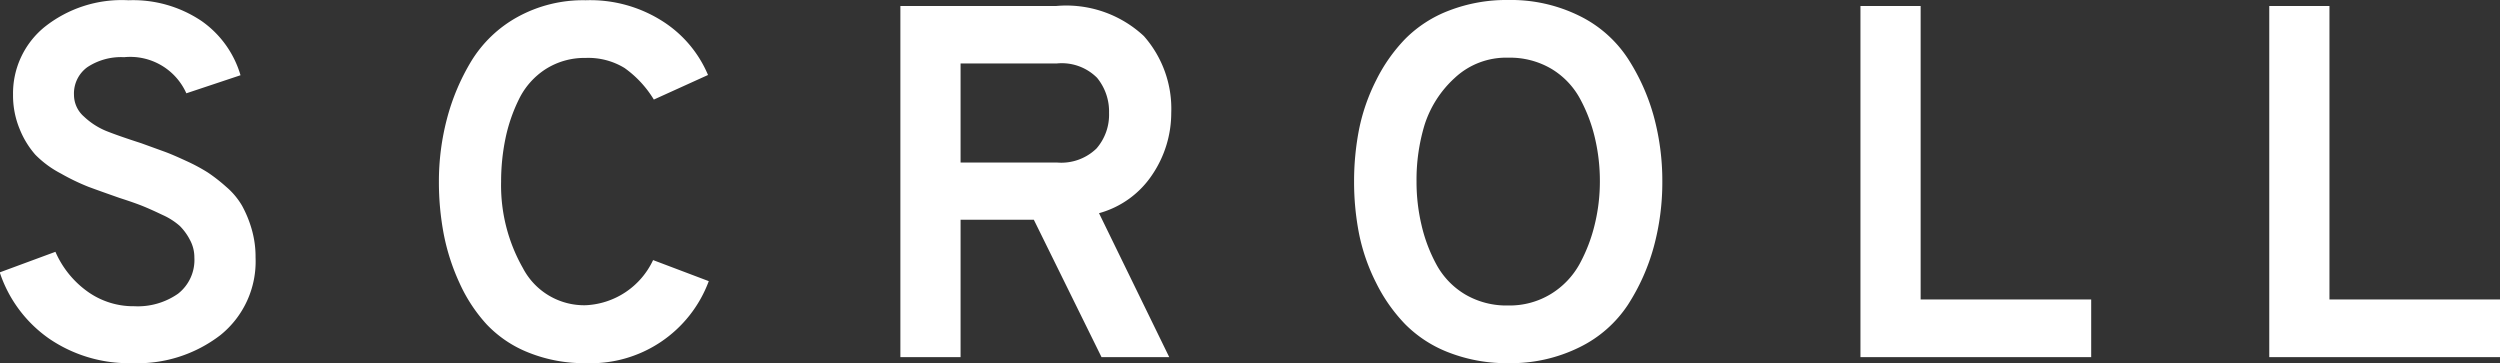
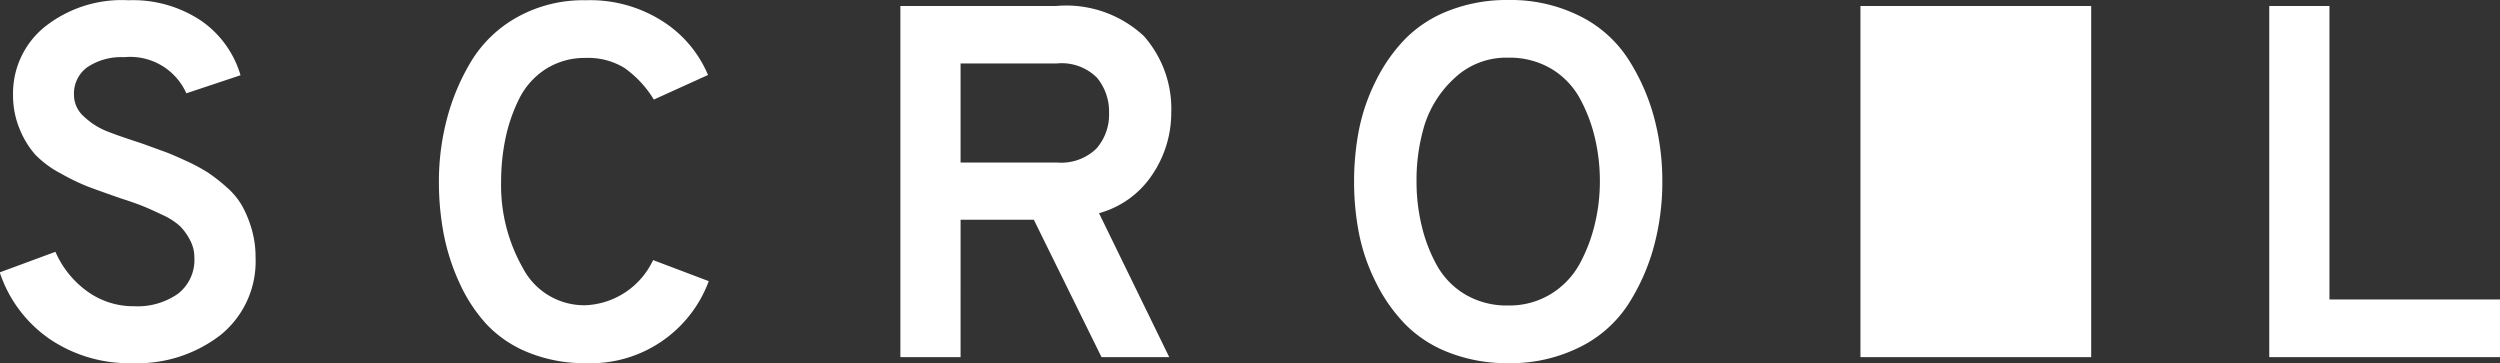
<svg xmlns="http://www.w3.org/2000/svg" width="49.84" height="7.24" viewBox="0 0 49.84 7.24">
  <rect x="0" y="0" width="49.84" height="7.24" fill="#333333" stroke="none" />
-   <path id="パス_3259" data-name="パス 3259" d="M-22.155.12A2.819,2.819,0,0,1-23.81-.365,2.606,2.606,0,0,1-24.8-1.69l1.11-.41a1.908,1.908,0,0,0,.63.785,1.568,1.568,0,0,0,.94.3,1.4,1.4,0,0,0,.875-.25.854.854,0,0,0,.325-.72.73.73,0,0,0-.09-.355,1.116,1.116,0,0,0-.2-.275,1.343,1.343,0,0,0-.345-.22q-.23-.11-.39-.175t-.47-.165q-.4-.14-.615-.22a4.32,4.32,0,0,1-.55-.265,2.02,2.02,0,0,1-.51-.375,1.768,1.768,0,0,1-.31-.505,1.746,1.746,0,0,1-.135-.695,1.706,1.706,0,0,1,.62-1.34,2.47,2.47,0,0,1,1.68-.54,2.446,2.446,0,0,1,1.46.415A2.009,2.009,0,0,1-20-5.62l-1.08.36a1.225,1.225,0,0,0-1.24-.72,1.219,1.219,0,0,0-.735.2.648.648,0,0,0-.265.555.574.574,0,0,0,.2.43,1.442,1.442,0,0,0,.44.285q.235.095.7.245l.455.165q.155.055.435.185a3.562,3.562,0,0,1,.44.235,3.39,3.39,0,0,1,.365.285,1.462,1.462,0,0,1,.315.375,2.275,2.275,0,0,1,.19.46,1.981,1.981,0,0,1,.08.575,1.884,1.884,0,0,1-.7,1.545A2.707,2.707,0,0,1-22.155.12Zm9.04,0a2.968,2.968,0,0,1-1.14-.21,2.329,2.329,0,0,1-.835-.56,3.116,3.116,0,0,1-.545-.83,4.25,4.25,0,0,1-.315-.98,5.562,5.562,0,0,1-.095-1.04,4.906,4.906,0,0,1,.16-1.25A4.35,4.35,0,0,1-15.4-5.9a2.486,2.486,0,0,1,.92-.88,2.706,2.706,0,0,1,1.36-.335,2.68,2.68,0,0,1,1.56.435,2.348,2.348,0,0,1,.88,1.055l-1.08.49a2.12,2.12,0,0,0-.585-.63,1.387,1.387,0,0,0-.775-.2,1.44,1.44,0,0,0-.8.225,1.489,1.489,0,0,0-.53.6,3.253,3.253,0,0,0-.27.79,4.251,4.251,0,0,0-.085.855,3.331,3.331,0,0,0,.435,1.72,1.378,1.378,0,0,0,1.255.74,1.562,1.562,0,0,0,1.34-.9l1.11.42A2.51,2.51,0,0,1-13.115.12ZM-6.845,0V-7h3.1a2.267,2.267,0,0,1,1.755.6,2.188,2.188,0,0,1,.545,1.53,2.2,2.2,0,0,1-.37,1.22,1.866,1.866,0,0,1-1.07.78L-1.485,0h-1.35l-1.35-2.74h-1.46V0Zm1.2-3.88h1.92a1.008,1.008,0,0,0,.79-.28,1.026,1.026,0,0,0,.25-.71,1.057,1.057,0,0,0-.24-.7.994.994,0,0,0-.8-.285h-1.92Zm10.92,4a3.178,3.178,0,0,1-1.18-.21A2.466,2.466,0,0,1,3.22-.655a3.276,3.276,0,0,1-.58-.825A3.839,3.839,0,0,1,2.3-2.455,5.368,5.368,0,0,1,2.2-3.5a5.368,5.368,0,0,1,.1-1.045A3.839,3.839,0,0,1,2.64-5.52a3.276,3.276,0,0,1,.58-.825,2.466,2.466,0,0,1,.875-.565,3.178,3.178,0,0,1,1.18-.21A3.084,3.084,0,0,1,6.7-6.8a2.434,2.434,0,0,1,.96.85A4.137,4.137,0,0,1,8.175-4.8a4.895,4.895,0,0,1,.17,1.3,4.895,4.895,0,0,1-.17,1.3A4.137,4.137,0,0,1,7.66-1.045,2.434,2.434,0,0,1,6.7-.2,3.084,3.084,0,0,1,5.275.12Zm0-1.15a1.577,1.577,0,0,0,.85-.23A1.614,1.614,0,0,0,6.7-1.865a3.205,3.205,0,0,0,.3-.79A3.594,3.594,0,0,0,7.1-3.5,3.724,3.724,0,0,0,7-4.375a3.12,3.12,0,0,0-.3-.785,1.562,1.562,0,0,0-.57-.59,1.624,1.624,0,0,0-.855-.22,1.5,1.5,0,0,0-1.07.405,2.148,2.148,0,0,0-.6.935A3.781,3.781,0,0,0,3.445-3.5a3.744,3.744,0,0,0,.1.87,3.106,3.106,0,0,0,.3.79,1.562,1.562,0,0,0,.57.59A1.624,1.624,0,0,0,5.275-1.03ZM12.295,0V-7h1.2v5.85h3.4V0Zm8.15,0V-7h1.2v5.85h3.4V0Z" transform="translate(24.795 7.12)" fill="#fff" />
+   <path id="パス_3259" data-name="パス 3259" d="M-22.155.12A2.819,2.819,0,0,1-23.81-.365,2.606,2.606,0,0,1-24.8-1.69l1.11-.41a1.908,1.908,0,0,0,.63.785,1.568,1.568,0,0,0,.94.3,1.4,1.4,0,0,0,.875-.25.854.854,0,0,0,.325-.72.73.73,0,0,0-.09-.355,1.116,1.116,0,0,0-.2-.275,1.343,1.343,0,0,0-.345-.22q-.23-.11-.39-.175t-.47-.165q-.4-.14-.615-.22a4.32,4.32,0,0,1-.55-.265,2.02,2.02,0,0,1-.51-.375,1.768,1.768,0,0,1-.31-.505,1.746,1.746,0,0,1-.135-.695,1.706,1.706,0,0,1,.62-1.34,2.47,2.47,0,0,1,1.68-.54,2.446,2.446,0,0,1,1.46.415A2.009,2.009,0,0,1-20-5.62l-1.08.36a1.225,1.225,0,0,0-1.24-.72,1.219,1.219,0,0,0-.735.2.648.648,0,0,0-.265.555.574.574,0,0,0,.2.43,1.442,1.442,0,0,0,.44.285q.235.095.7.245l.455.165q.155.055.435.185a3.562,3.562,0,0,1,.44.235,3.39,3.39,0,0,1,.365.285,1.462,1.462,0,0,1,.315.375,2.275,2.275,0,0,1,.19.46,1.981,1.981,0,0,1,.08.575,1.884,1.884,0,0,1-.7,1.545A2.707,2.707,0,0,1-22.155.12Zm9.04,0a2.968,2.968,0,0,1-1.14-.21,2.329,2.329,0,0,1-.835-.56,3.116,3.116,0,0,1-.545-.83,4.25,4.25,0,0,1-.315-.98,5.562,5.562,0,0,1-.095-1.04,4.906,4.906,0,0,1,.16-1.25A4.35,4.35,0,0,1-15.4-5.9a2.486,2.486,0,0,1,.92-.88,2.706,2.706,0,0,1,1.36-.335,2.68,2.68,0,0,1,1.56.435,2.348,2.348,0,0,1,.88,1.055l-1.08.49a2.12,2.12,0,0,0-.585-.63,1.387,1.387,0,0,0-.775-.2,1.44,1.44,0,0,0-.8.225,1.489,1.489,0,0,0-.53.6,3.253,3.253,0,0,0-.27.79,4.251,4.251,0,0,0-.085.855,3.331,3.331,0,0,0,.435,1.72,1.378,1.378,0,0,0,1.255.74,1.562,1.562,0,0,0,1.34-.9l1.11.42A2.51,2.51,0,0,1-13.115.12ZM-6.845,0V-7h3.1a2.267,2.267,0,0,1,1.755.6,2.188,2.188,0,0,1,.545,1.53,2.2,2.2,0,0,1-.37,1.22,1.866,1.866,0,0,1-1.07.78L-1.485,0h-1.35l-1.35-2.74h-1.46V0Zm1.2-3.88h1.92a1.008,1.008,0,0,0,.79-.28,1.026,1.026,0,0,0,.25-.71,1.057,1.057,0,0,0-.24-.7.994.994,0,0,0-.8-.285h-1.92Zm10.92,4a3.178,3.178,0,0,1-1.18-.21A2.466,2.466,0,0,1,3.22-.655a3.276,3.276,0,0,1-.58-.825A3.839,3.839,0,0,1,2.3-2.455,5.368,5.368,0,0,1,2.2-3.5a5.368,5.368,0,0,1,.1-1.045A3.839,3.839,0,0,1,2.64-5.52a3.276,3.276,0,0,1,.58-.825,2.466,2.466,0,0,1,.875-.565,3.178,3.178,0,0,1,1.18-.21A3.084,3.084,0,0,1,6.7-6.8a2.434,2.434,0,0,1,.96.85A4.137,4.137,0,0,1,8.175-4.8a4.895,4.895,0,0,1,.17,1.3,4.895,4.895,0,0,1-.17,1.3A4.137,4.137,0,0,1,7.66-1.045,2.434,2.434,0,0,1,6.7-.2,3.084,3.084,0,0,1,5.275.12Zm0-1.15a1.577,1.577,0,0,0,.85-.23A1.614,1.614,0,0,0,6.7-1.865a3.205,3.205,0,0,0,.3-.79A3.594,3.594,0,0,0,7.1-3.5,3.724,3.724,0,0,0,7-4.375a3.12,3.12,0,0,0-.3-.785,1.562,1.562,0,0,0-.57-.59,1.624,1.624,0,0,0-.855-.22,1.5,1.5,0,0,0-1.07.405,2.148,2.148,0,0,0-.6.935A3.781,3.781,0,0,0,3.445-3.5a3.744,3.744,0,0,0,.1.87,3.106,3.106,0,0,0,.3.79,1.562,1.562,0,0,0,.57.59A1.624,1.624,0,0,0,5.275-1.03ZM12.295,0V-7h1.2h3.4V0Zm8.15,0V-7h1.2v5.85h3.4V0Z" transform="translate(24.795 7.12)" fill="#fff" />
</svg>